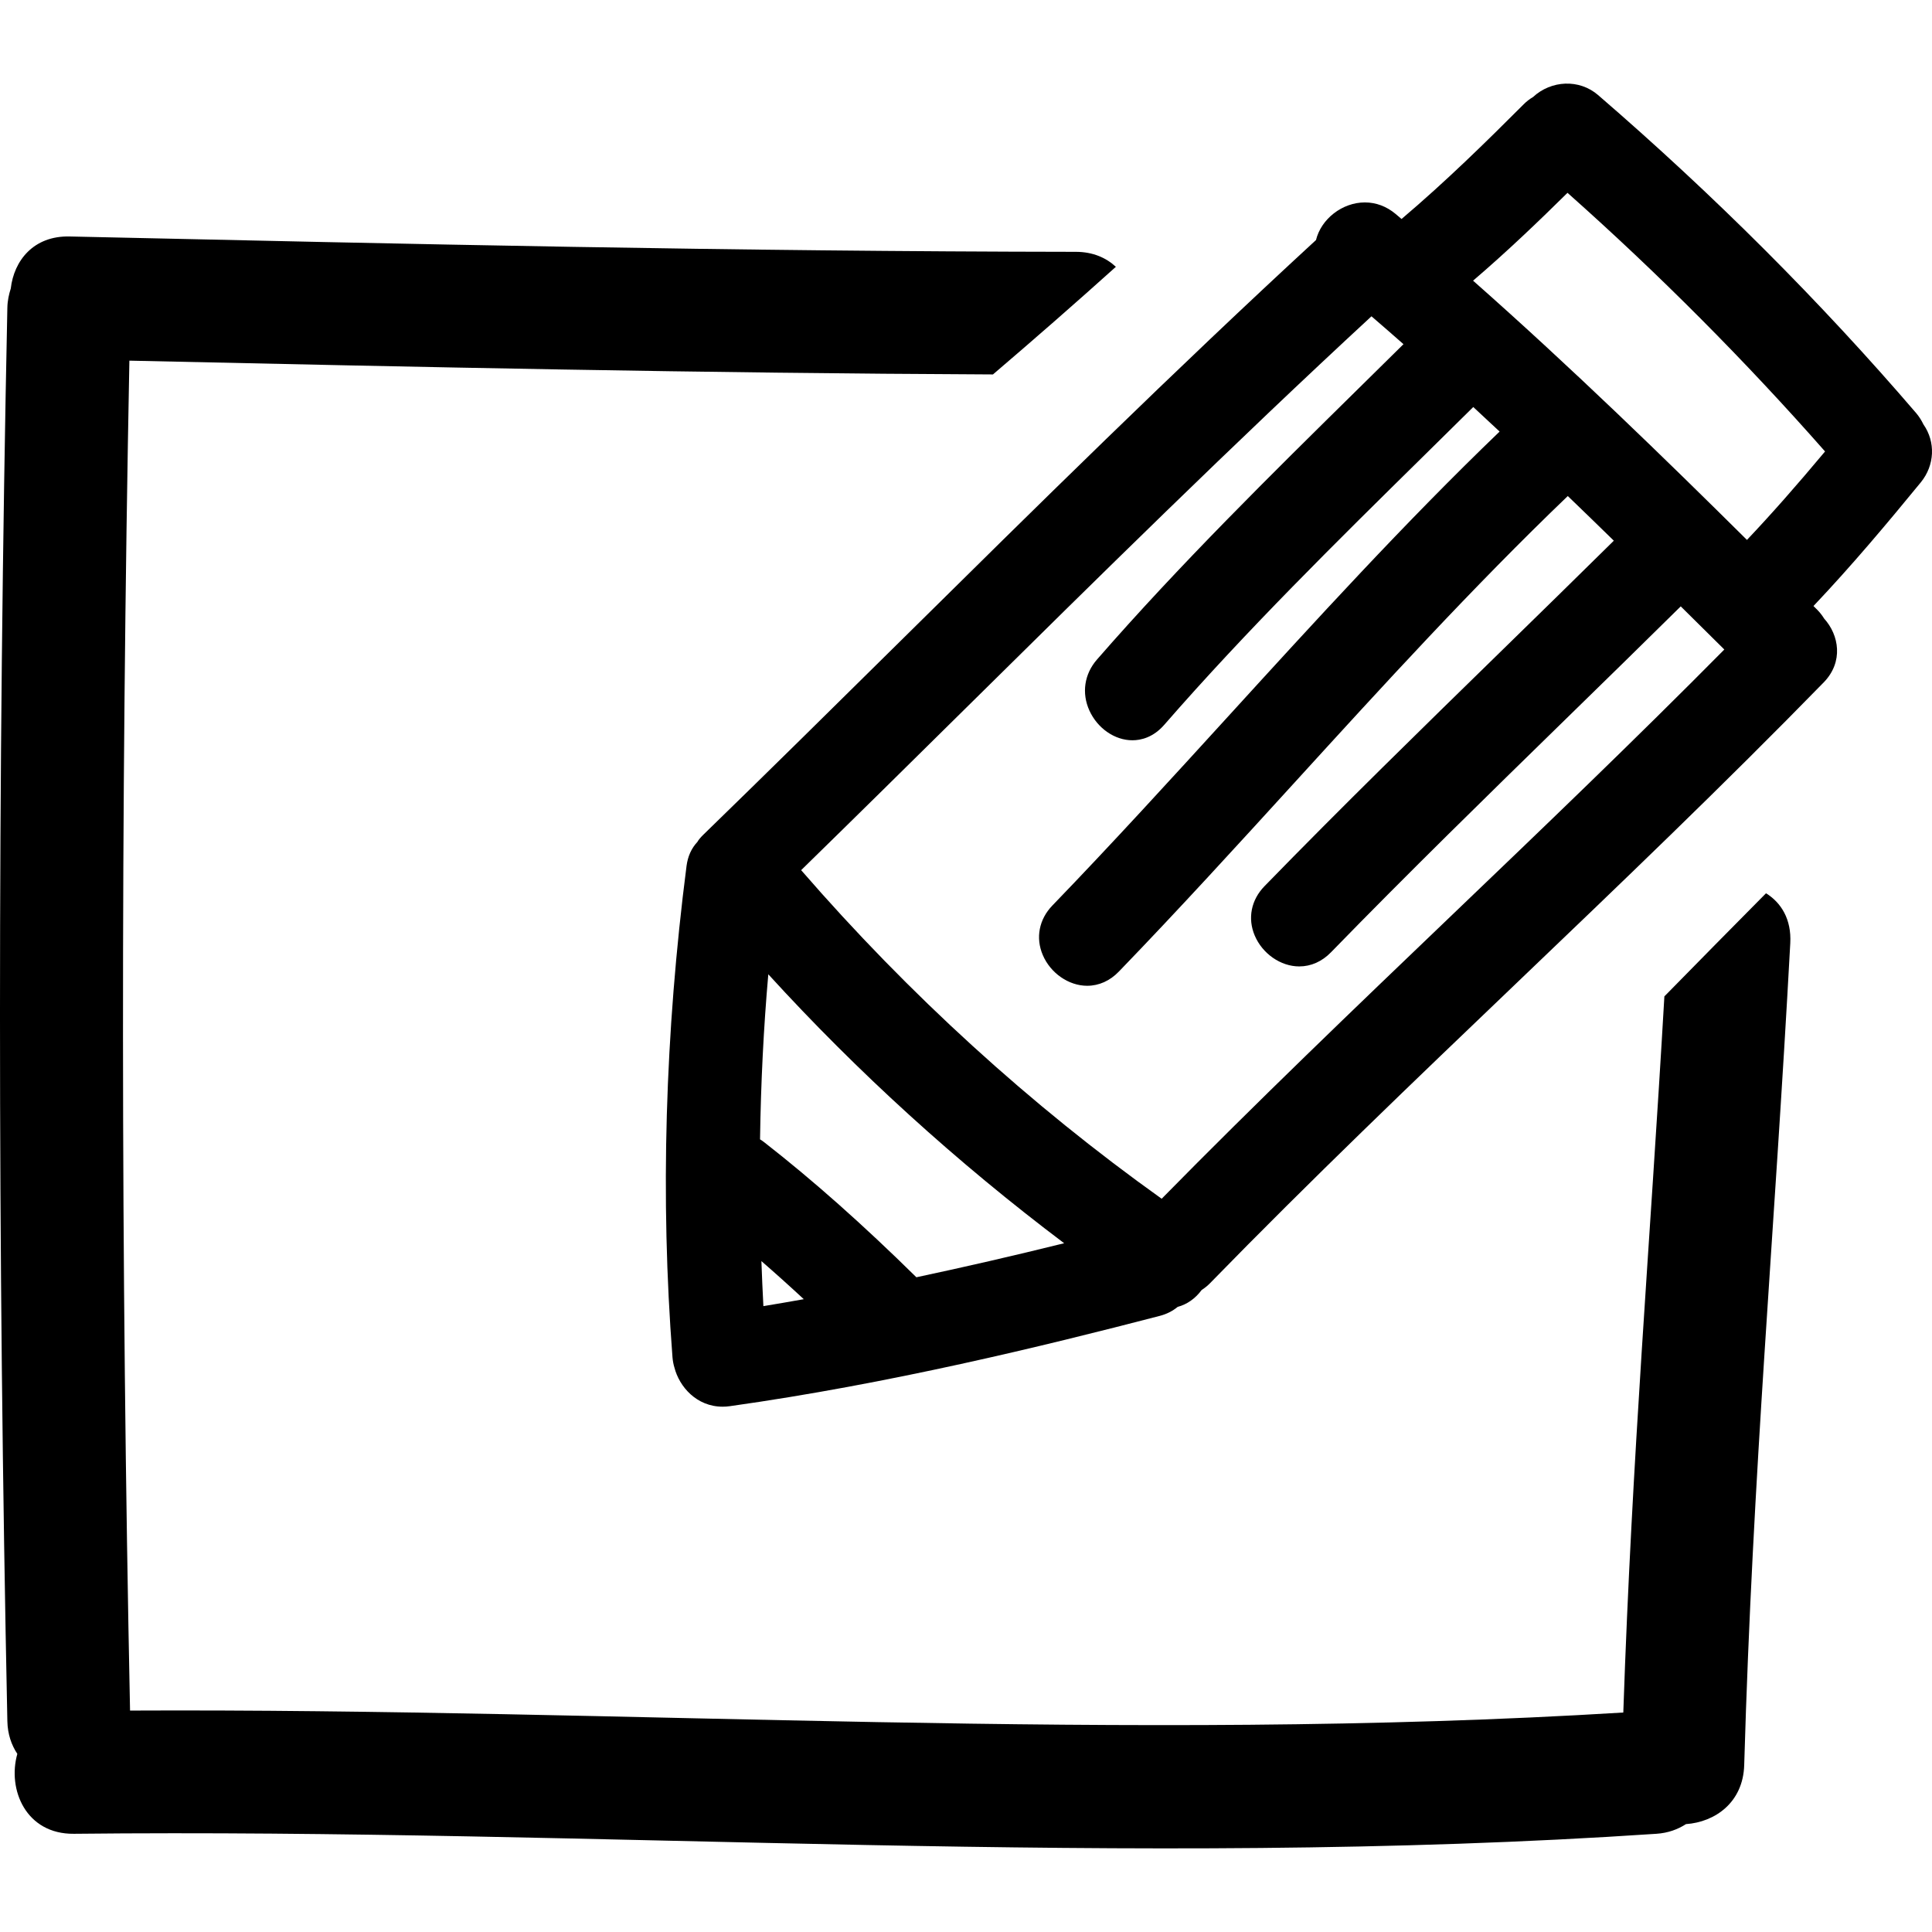
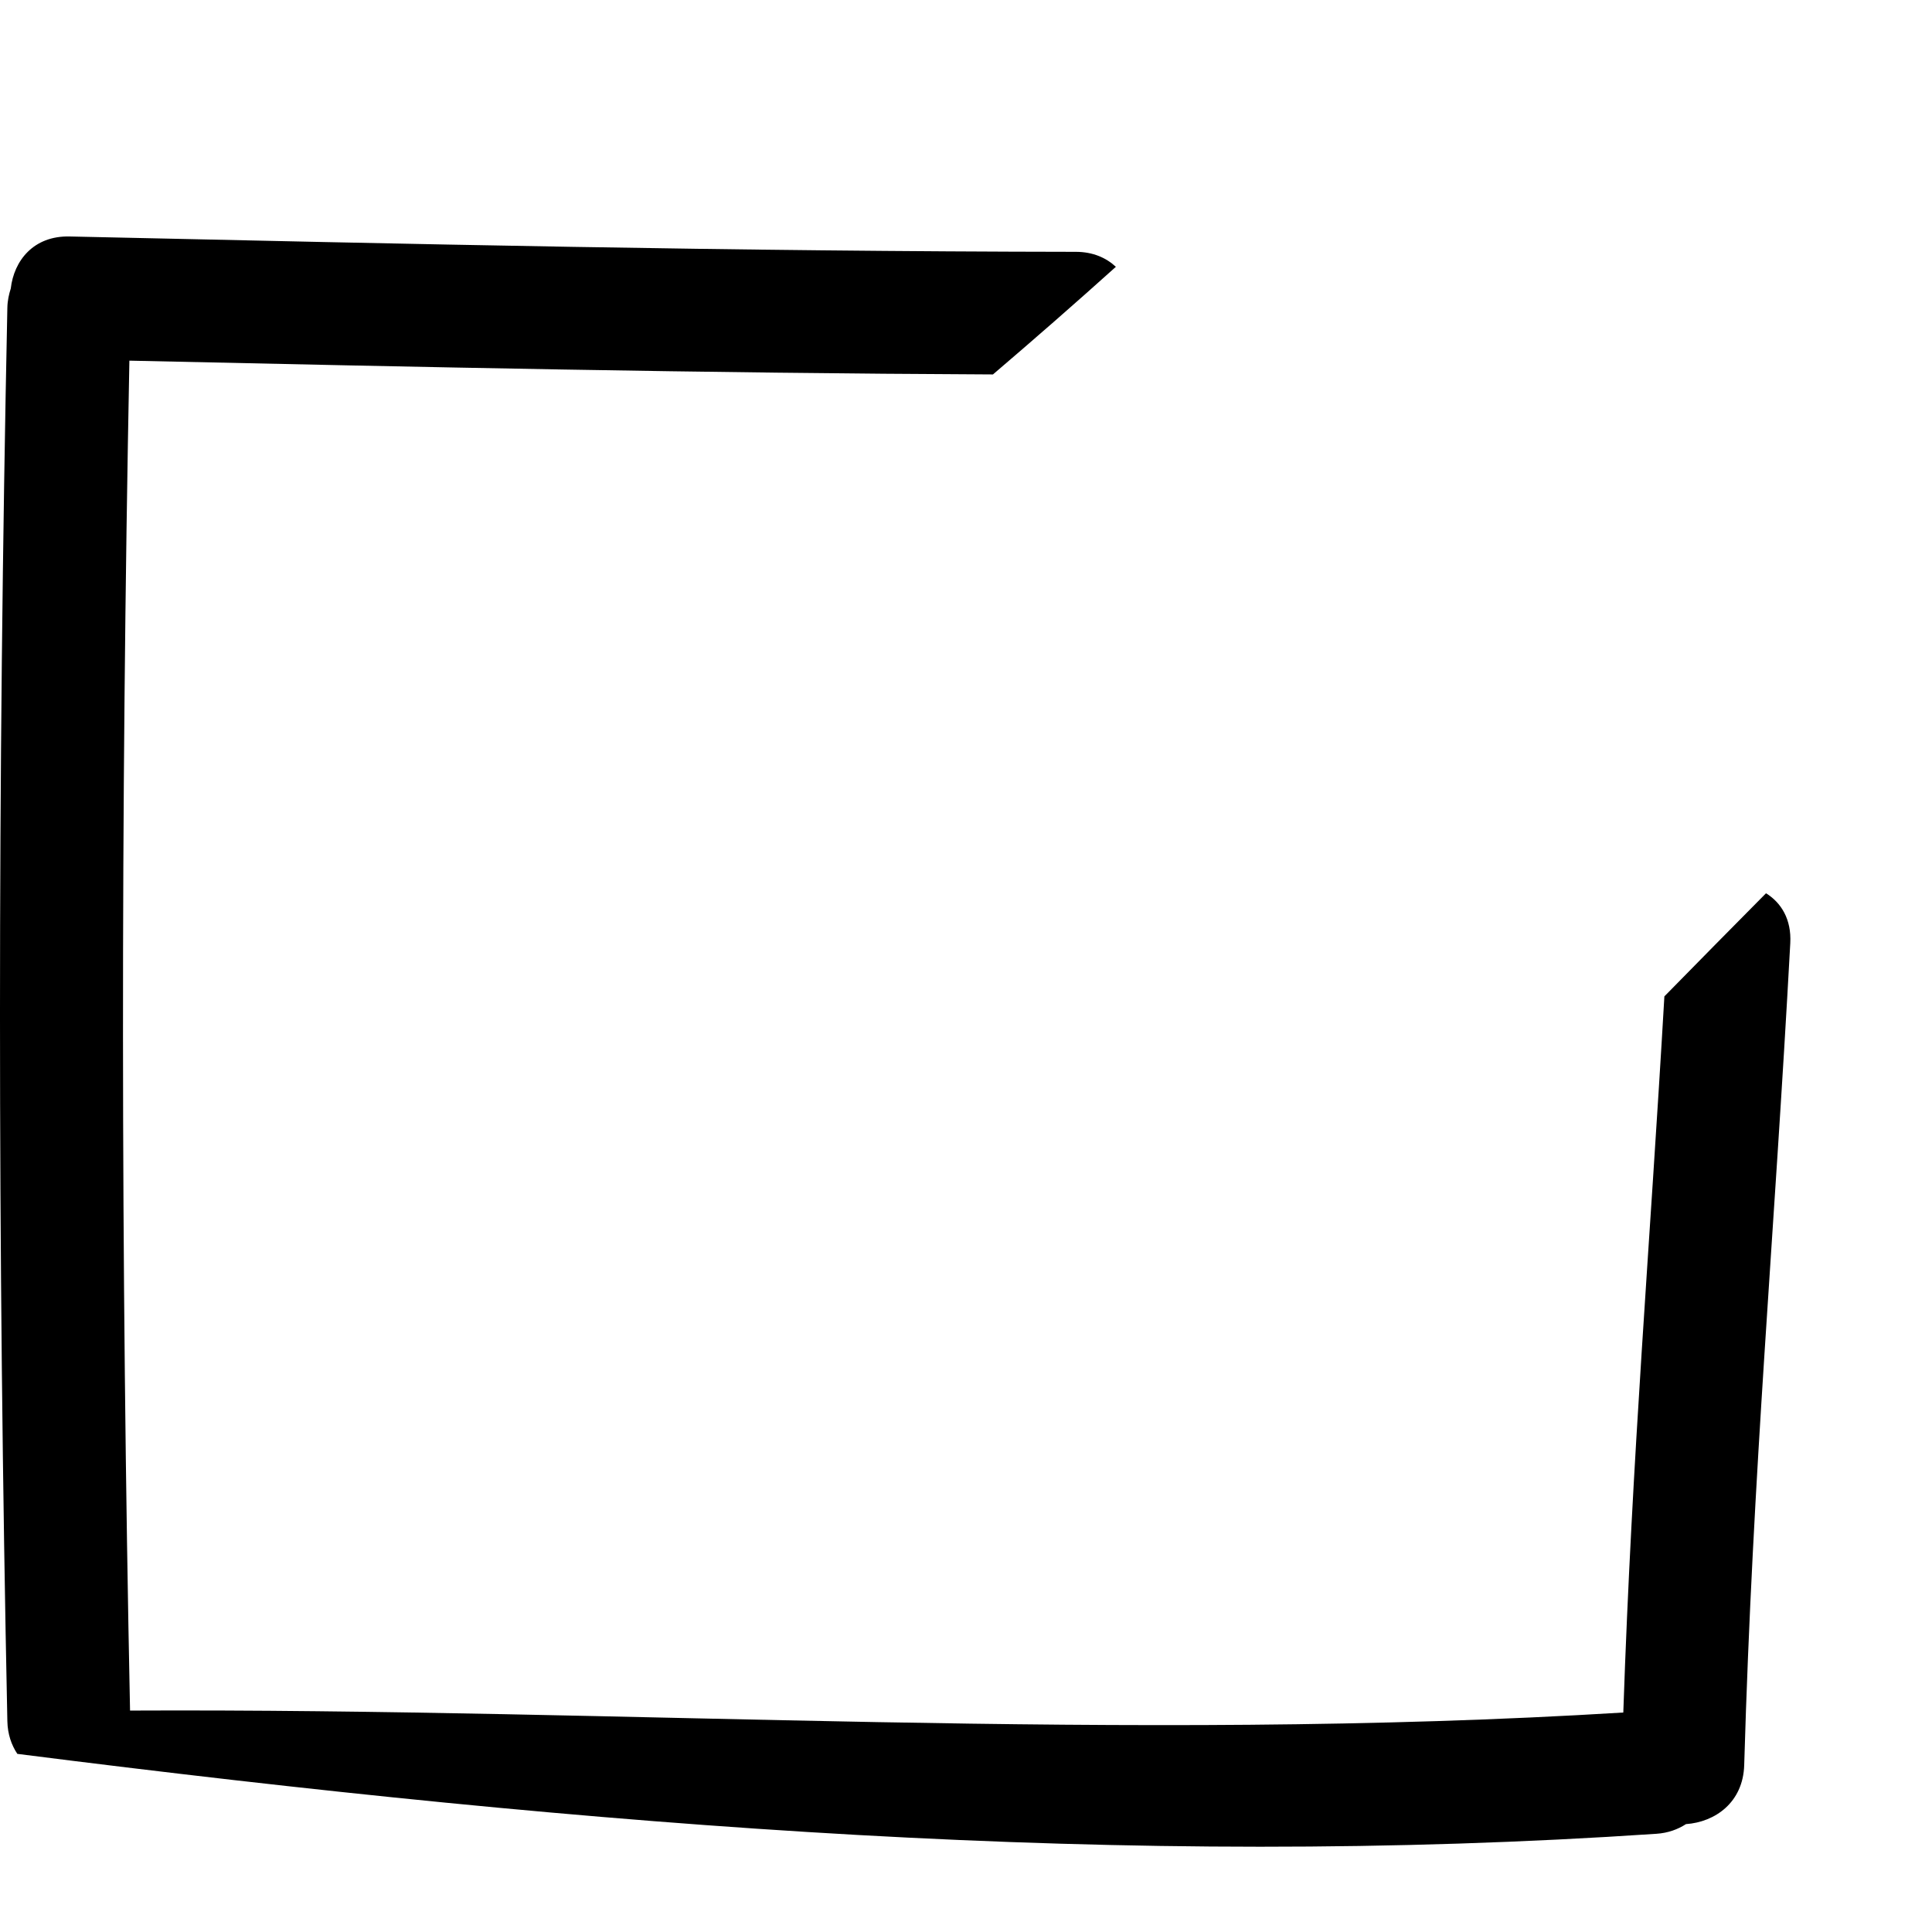
<svg xmlns="http://www.w3.org/2000/svg" fill="#000000" version="1.1" id="Capa_1" width="800px" height="800px" viewBox="0 0 477.628 477.628" xml:space="preserve">
  <g>
    <g>
-       <path d="M409.478,453.349c2.895-0.188,5.312-1.092,7.327-2.392c7.181-0.503,14.122-5.332,14.396-14.584    c2.112-72.89,7.444-130.403,11.39-203.201c0.32-5.918-2.249-10.008-5.997-12.339c-8.409,8.465-16.763,16.983-25.126,25.491    c-3.6,62.281-7.973,112.965-10.156,177.044c-122.988,7.551-246.073-1.066-369.161-0.482    c-2.283-111.238-2.308-222.484-0.165-333.725c73.613,1.62,140.947,3.085,213.494,3.407c10.236-8.742,20.372-17.601,30.387-26.608    c-2.397-2.225-5.668-3.697-9.897-3.702c-85.475-0.109-163.328-1.901-248.778-3.796c-8.932-0.198-13.744,6.013-14.528,12.86    c-0.457,1.444-0.805,2.991-0.843,4.748c-2.428,116.471-2.428,232.952,0,349.425c0.068,3.25,1.021,5.922,2.465,8.095    c-2.5,8.815,2.128,19.886,13.993,19.759C148.716,451.953,279.146,462.128,409.478,453.349z" />
-       <path d="M473.744,102.161c-23.653-27.574-50.119-54.035-78.663-78.658c-4.656-4.02-11.582-3.677-16.082,0.479    c-0.883,0.531-1.614,1.097-2.285,1.772c-9.231,9.234-19.133,18.979-30.224,28.386l-1.493-1.267    c-2.214-1.854-4.834-2.831-7.566-2.831c-5.601,0-10.815,4.088-12.09,9.298c-35.013,32.24-69.422,66.214-102.682,99.084    c-16.209,16.016-32.416,32.032-48.753,47.905c-0.686,0.66-1.27,1.374-1.498,1.811c-1.465,1.559-2.367,3.552-2.679,5.918    c-5.334,41.335-6.51,82.197-3.479,121.455c0.074,0.914,0.241,1.798,0.485,2.59c1.191,4.657,5.428,9.658,11.928,9.658    c0.586,0,1.191-0.04,1.811-0.132c39.303-5.524,77.406-14.822,106.208-22.308c1.687-0.432,3.185-1.183,4.464-2.234    c2.311-0.619,4.372-2.066,5.916-4.164c0.792-0.513,1.457-1.051,2.062-1.67c24.72-25.365,50.754-50.268,75.936-74.353    c25.116-24.028,51.095-48.875,75.805-74.207c4.931-5.065,3.788-11.71,0.091-15.777c-0.508-0.828-1.076-1.539-1.701-2.173    l-0.929-0.922c9.592-10.123,18.393-20.642,26.517-30.554c3.494-4.263,3.682-10.024,0.681-14.325    C474.993,103.852,474.425,102.974,473.744,102.161z M189.941,240.861c22.048,24.177,46.616,46.504,73.138,66.491    c-12.68,3.138-24.696,5.9-36.531,8.414c-13.266-13.065-25.573-23.983-37.595-33.362c-0.328-0.259-0.68-0.503-1.056-0.731    C188.096,267.713,188.781,254.018,189.941,240.861z M364.172,69.388c8.455-7.234,16.433-14.894,23.343-21.719    c22.547,20.027,43.94,41.52,63.674,63.942c-7.125,8.526-13.34,15.569-19.307,21.866C411.915,113.68,388.516,90.888,364.172,69.388    z M335.856,96.042c-21.738,21.408-44.219,43.543-64.662,67.011c-3.139,3.592-3.829,8.312-1.869,12.619    c2.001,4.39,6.267,7.338,10.623,7.338c2.072,0,5.124-0.665,7.881-3.826c20.312-23.323,42.727-45.393,64.399-66.73    c4.001-3.943,8.003-7.883,11.994-11.832c2.184,2.014,4.347,4.042,6.51,6.068c-23.445,22.536-45.641,46.882-67.131,70.444    c-14.097,15.453-28.67,31.433-43.432,46.725c-3.296,3.41-4.185,7.982-2.377,12.23c1.899,4.481,6.414,7.614,10.969,7.614    c2.92,0,5.637-1.219,7.855-3.524c14.808-15.333,29.392-31.333,43.508-46.809c21.603-23.688,43.925-48.17,67.466-70.741    c3.778,3.623,7.516,7.274,11.259,10.923l0.121,0.119c-9.338,9.219-18.722,18.393-28.111,27.561    c-19.251,18.791-39.156,38.229-58.255,57.854c-3.301,3.395-4.209,7.955-2.412,12.197c1.899,4.494,6.419,7.635,10.999,7.635    c2.915,0,5.632-1.206,7.856-3.493c19.067-19.599,38.968-39.027,58.208-57.818c9.436-9.214,18.875-18.428,28.259-27.7    c3.591,3.552,7.196,7.099,10.771,10.666c-22.13,22.364-45.198,44.458-67.537,65.847c-23.684,22.678-48.154,46.107-71.563,69.934    c-32.474-23.176-62.446-50.485-89.126-81.235c13.619-13.302,27.165-26.674,40.705-40.052    c32.521-32.126,66.138-65.323,100.292-96.87c2.651,2.282,5.292,4.583,7.912,6.891C343.271,88.743,339.563,92.391,335.856,96.042z     M198.713,321.184c-3.329,0.595-6.649,1.168-9.988,1.717c-0.198-3.707-0.355-7.419-0.49-11.131    C191.693,314.776,195.2,317.924,198.713,321.184z" />
+       <path d="M409.478,453.349c2.895-0.188,5.312-1.092,7.327-2.392c7.181-0.503,14.122-5.332,14.396-14.584    c2.112-72.89,7.444-130.403,11.39-203.201c0.32-5.918-2.249-10.008-5.997-12.339c-8.409,8.465-16.763,16.983-25.126,25.491    c-3.6,62.281-7.973,112.965-10.156,177.044c-122.988,7.551-246.073-1.066-369.161-0.482    c-2.283-111.238-2.308-222.484-0.165-333.725c73.613,1.62,140.947,3.085,213.494,3.407c10.236-8.742,20.372-17.601,30.387-26.608    c-2.397-2.225-5.668-3.697-9.897-3.702c-85.475-0.109-163.328-1.901-248.778-3.796c-8.932-0.198-13.744,6.013-14.528,12.86    c-0.457,1.444-0.805,2.991-0.843,4.748c-2.428,116.471-2.428,232.952,0,349.425c0.068,3.25,1.021,5.922,2.465,8.095    C148.716,451.953,279.146,462.128,409.478,453.349z" />
    </g>
  </g>
</svg>